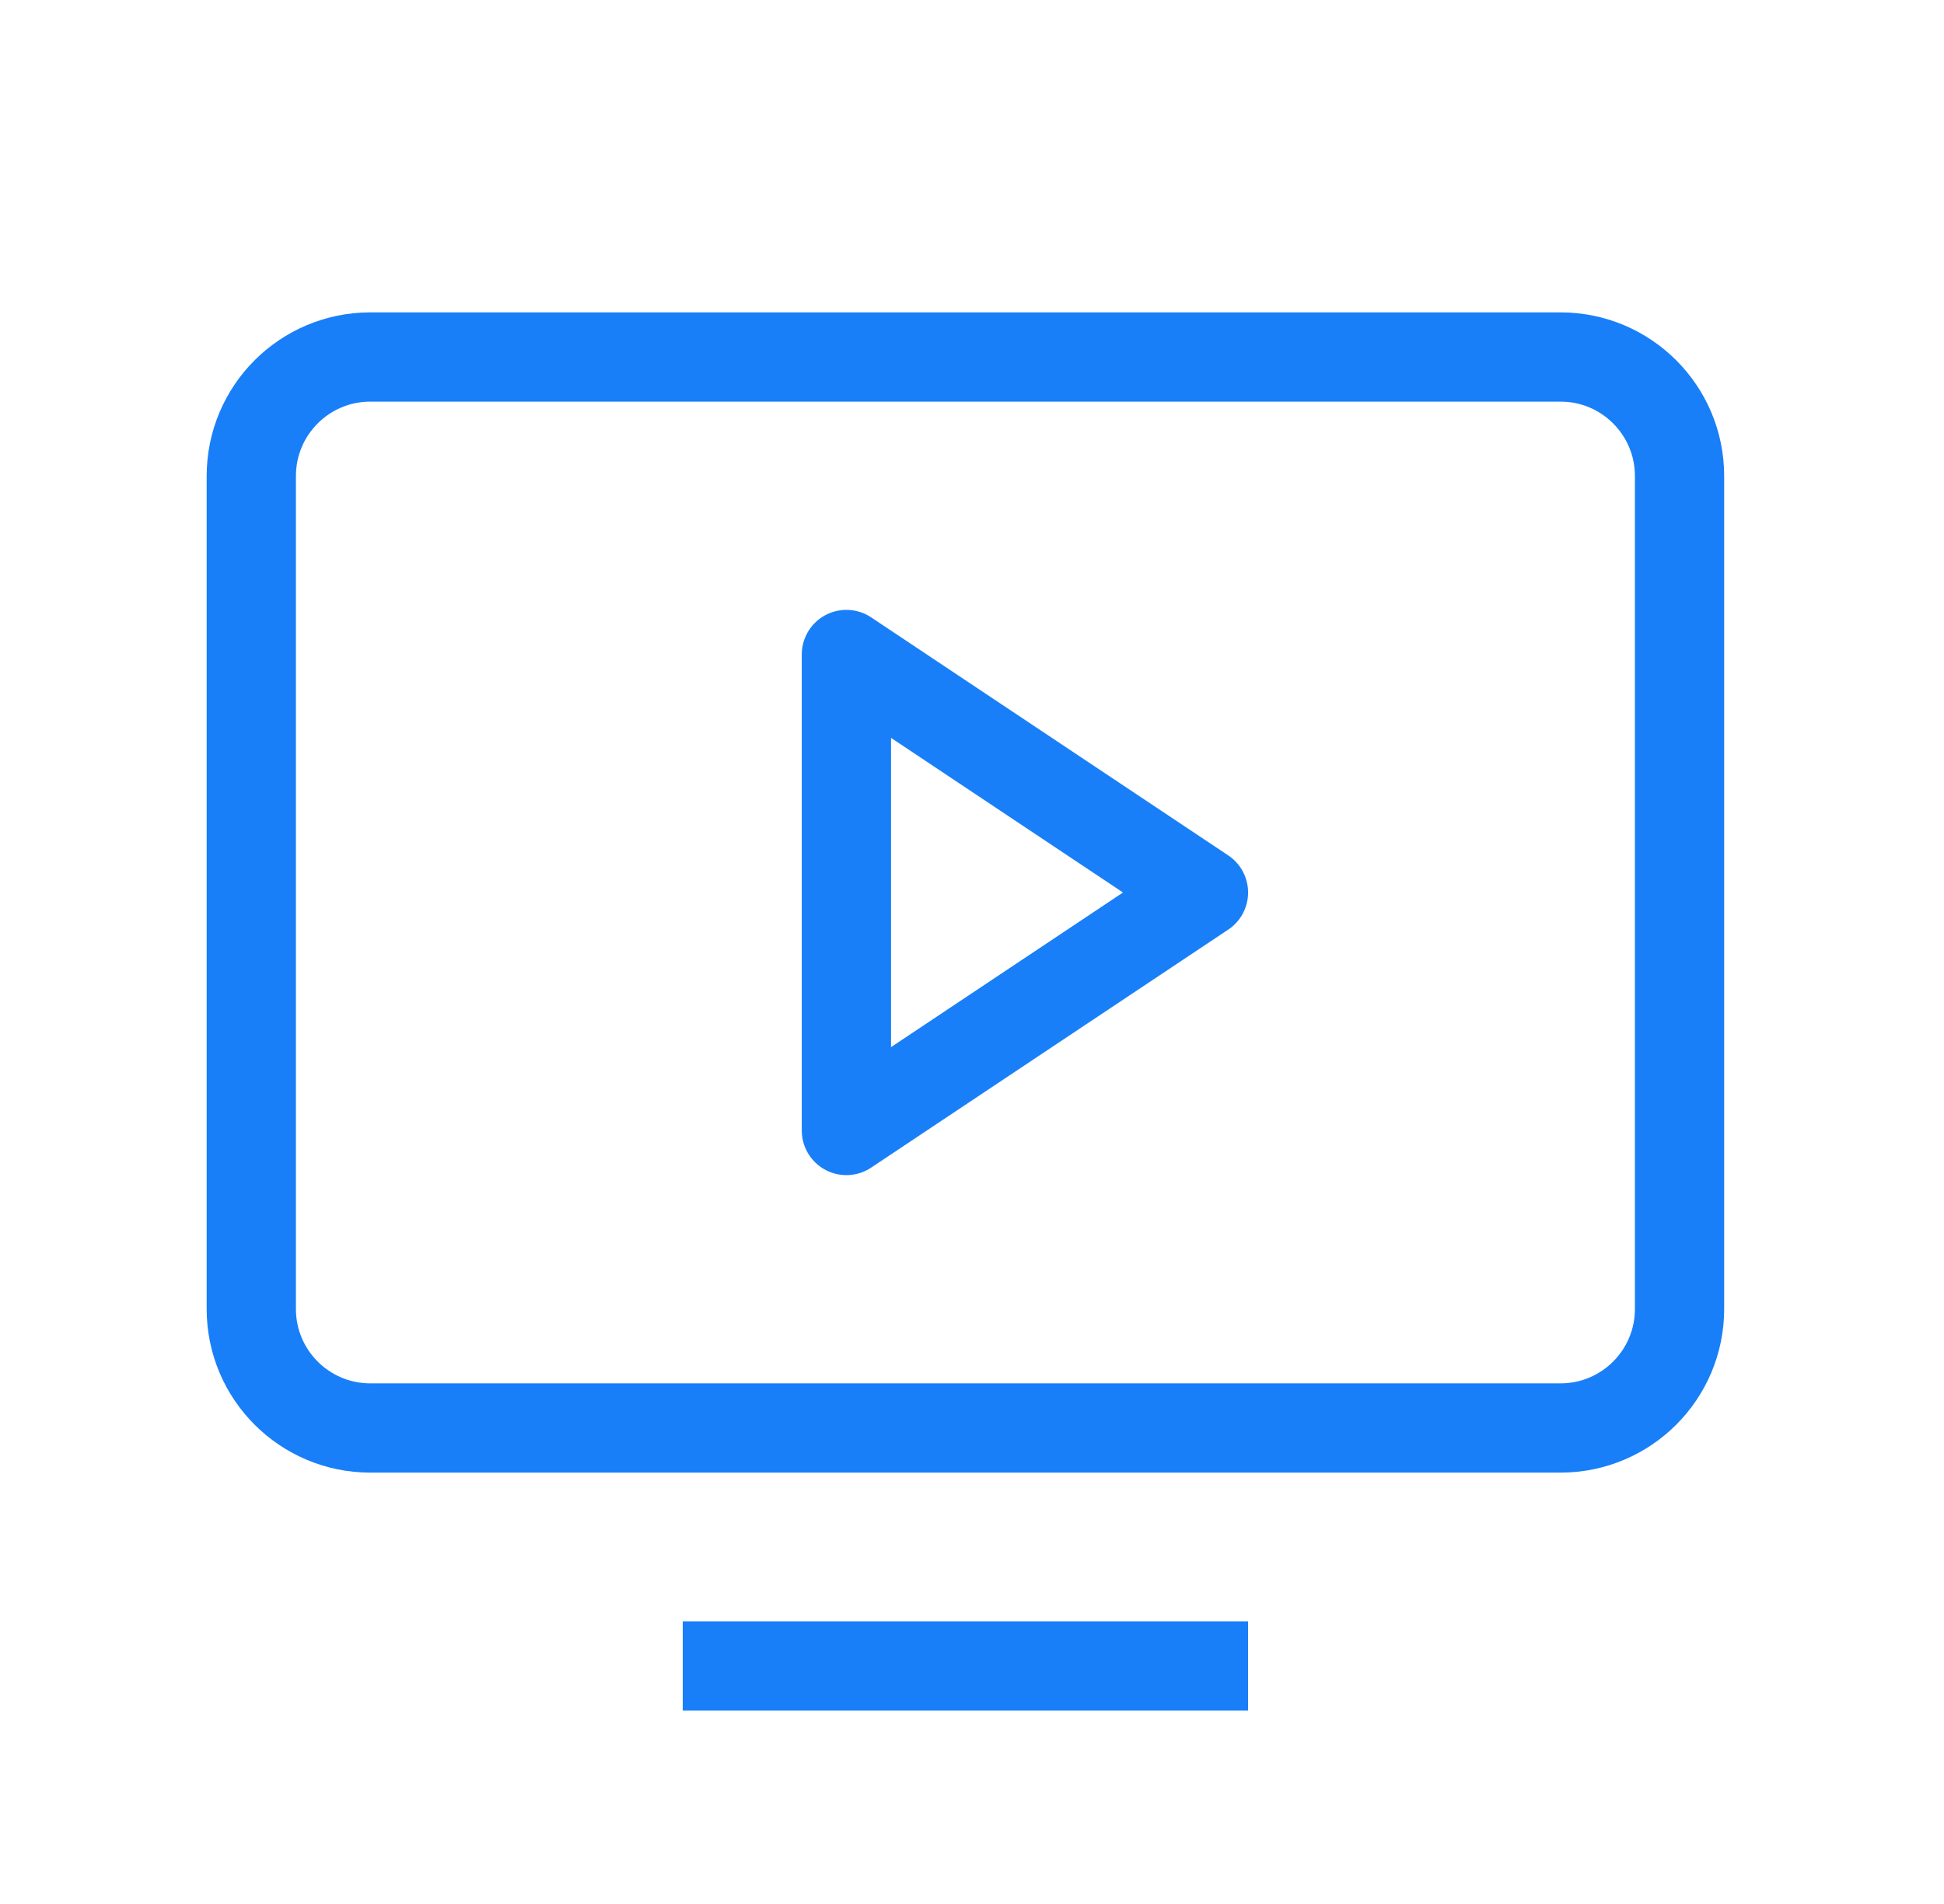
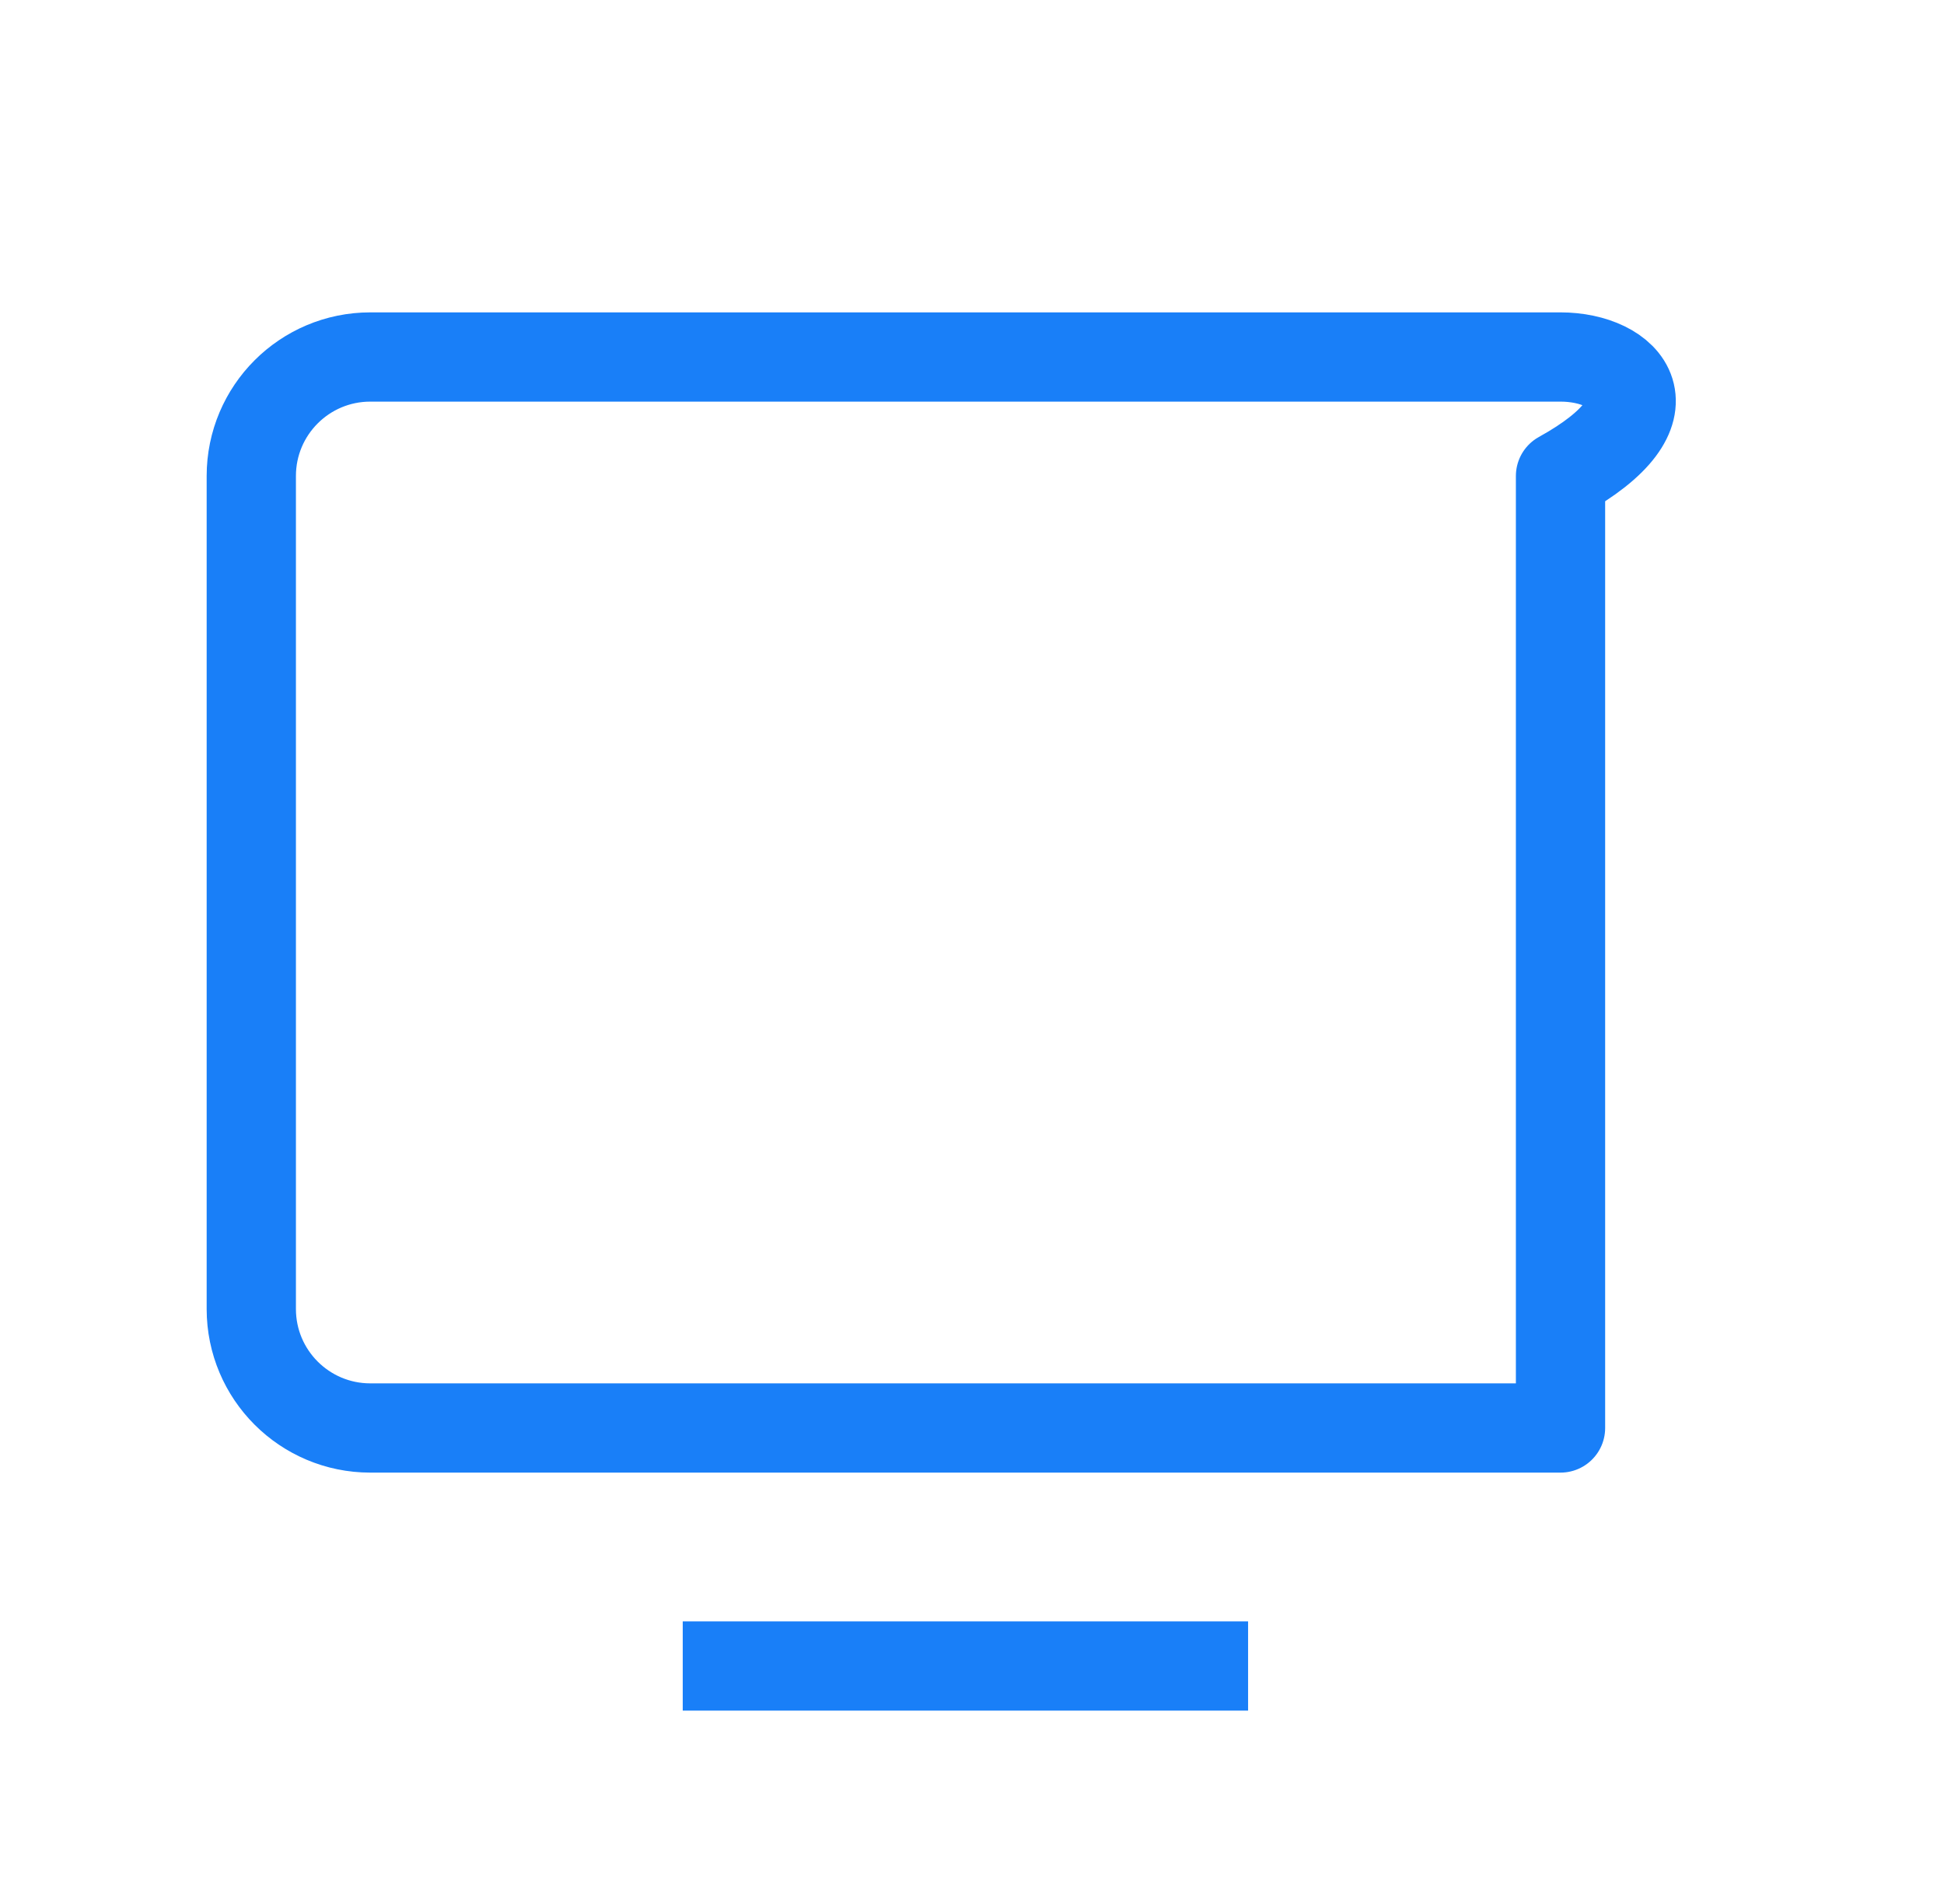
<svg xmlns="http://www.w3.org/2000/svg" width="49" height="48" viewBox="0 0 49 48" fill="none">
-   <path d="M30.334 22.5L21.334 16.5V28.5L30.334 22.5Z" stroke="#197FF8" stroke-width="2.25" stroke-linecap="square" stroke-linejoin="round" />
-   <path d="M9.334 36L39.334 36C40.991 36 42.334 34.657 42.334 33V12C42.334 10.343 40.991 9 39.334 9L9.334 9C7.677 9 6.334 10.343 6.334 12V33C6.334 34.657 7.677 36 9.334 36Z" stroke="#197FF8" stroke-width="2.25" stroke-linecap="square" stroke-linejoin="round" />
+   <path d="M9.334 36L39.334 36V12C42.334 10.343 40.991 9 39.334 9L9.334 9C7.677 9 6.334 10.343 6.334 12V33C6.334 34.657 7.677 36 9.334 36Z" stroke="#197FF8" stroke-width="2.25" stroke-linecap="square" stroke-linejoin="round" />
  <path d="M30.334 42H18.334" stroke="#197FF8" stroke-width="2.25" stroke-linecap="square" stroke-linejoin="round" />
</svg>